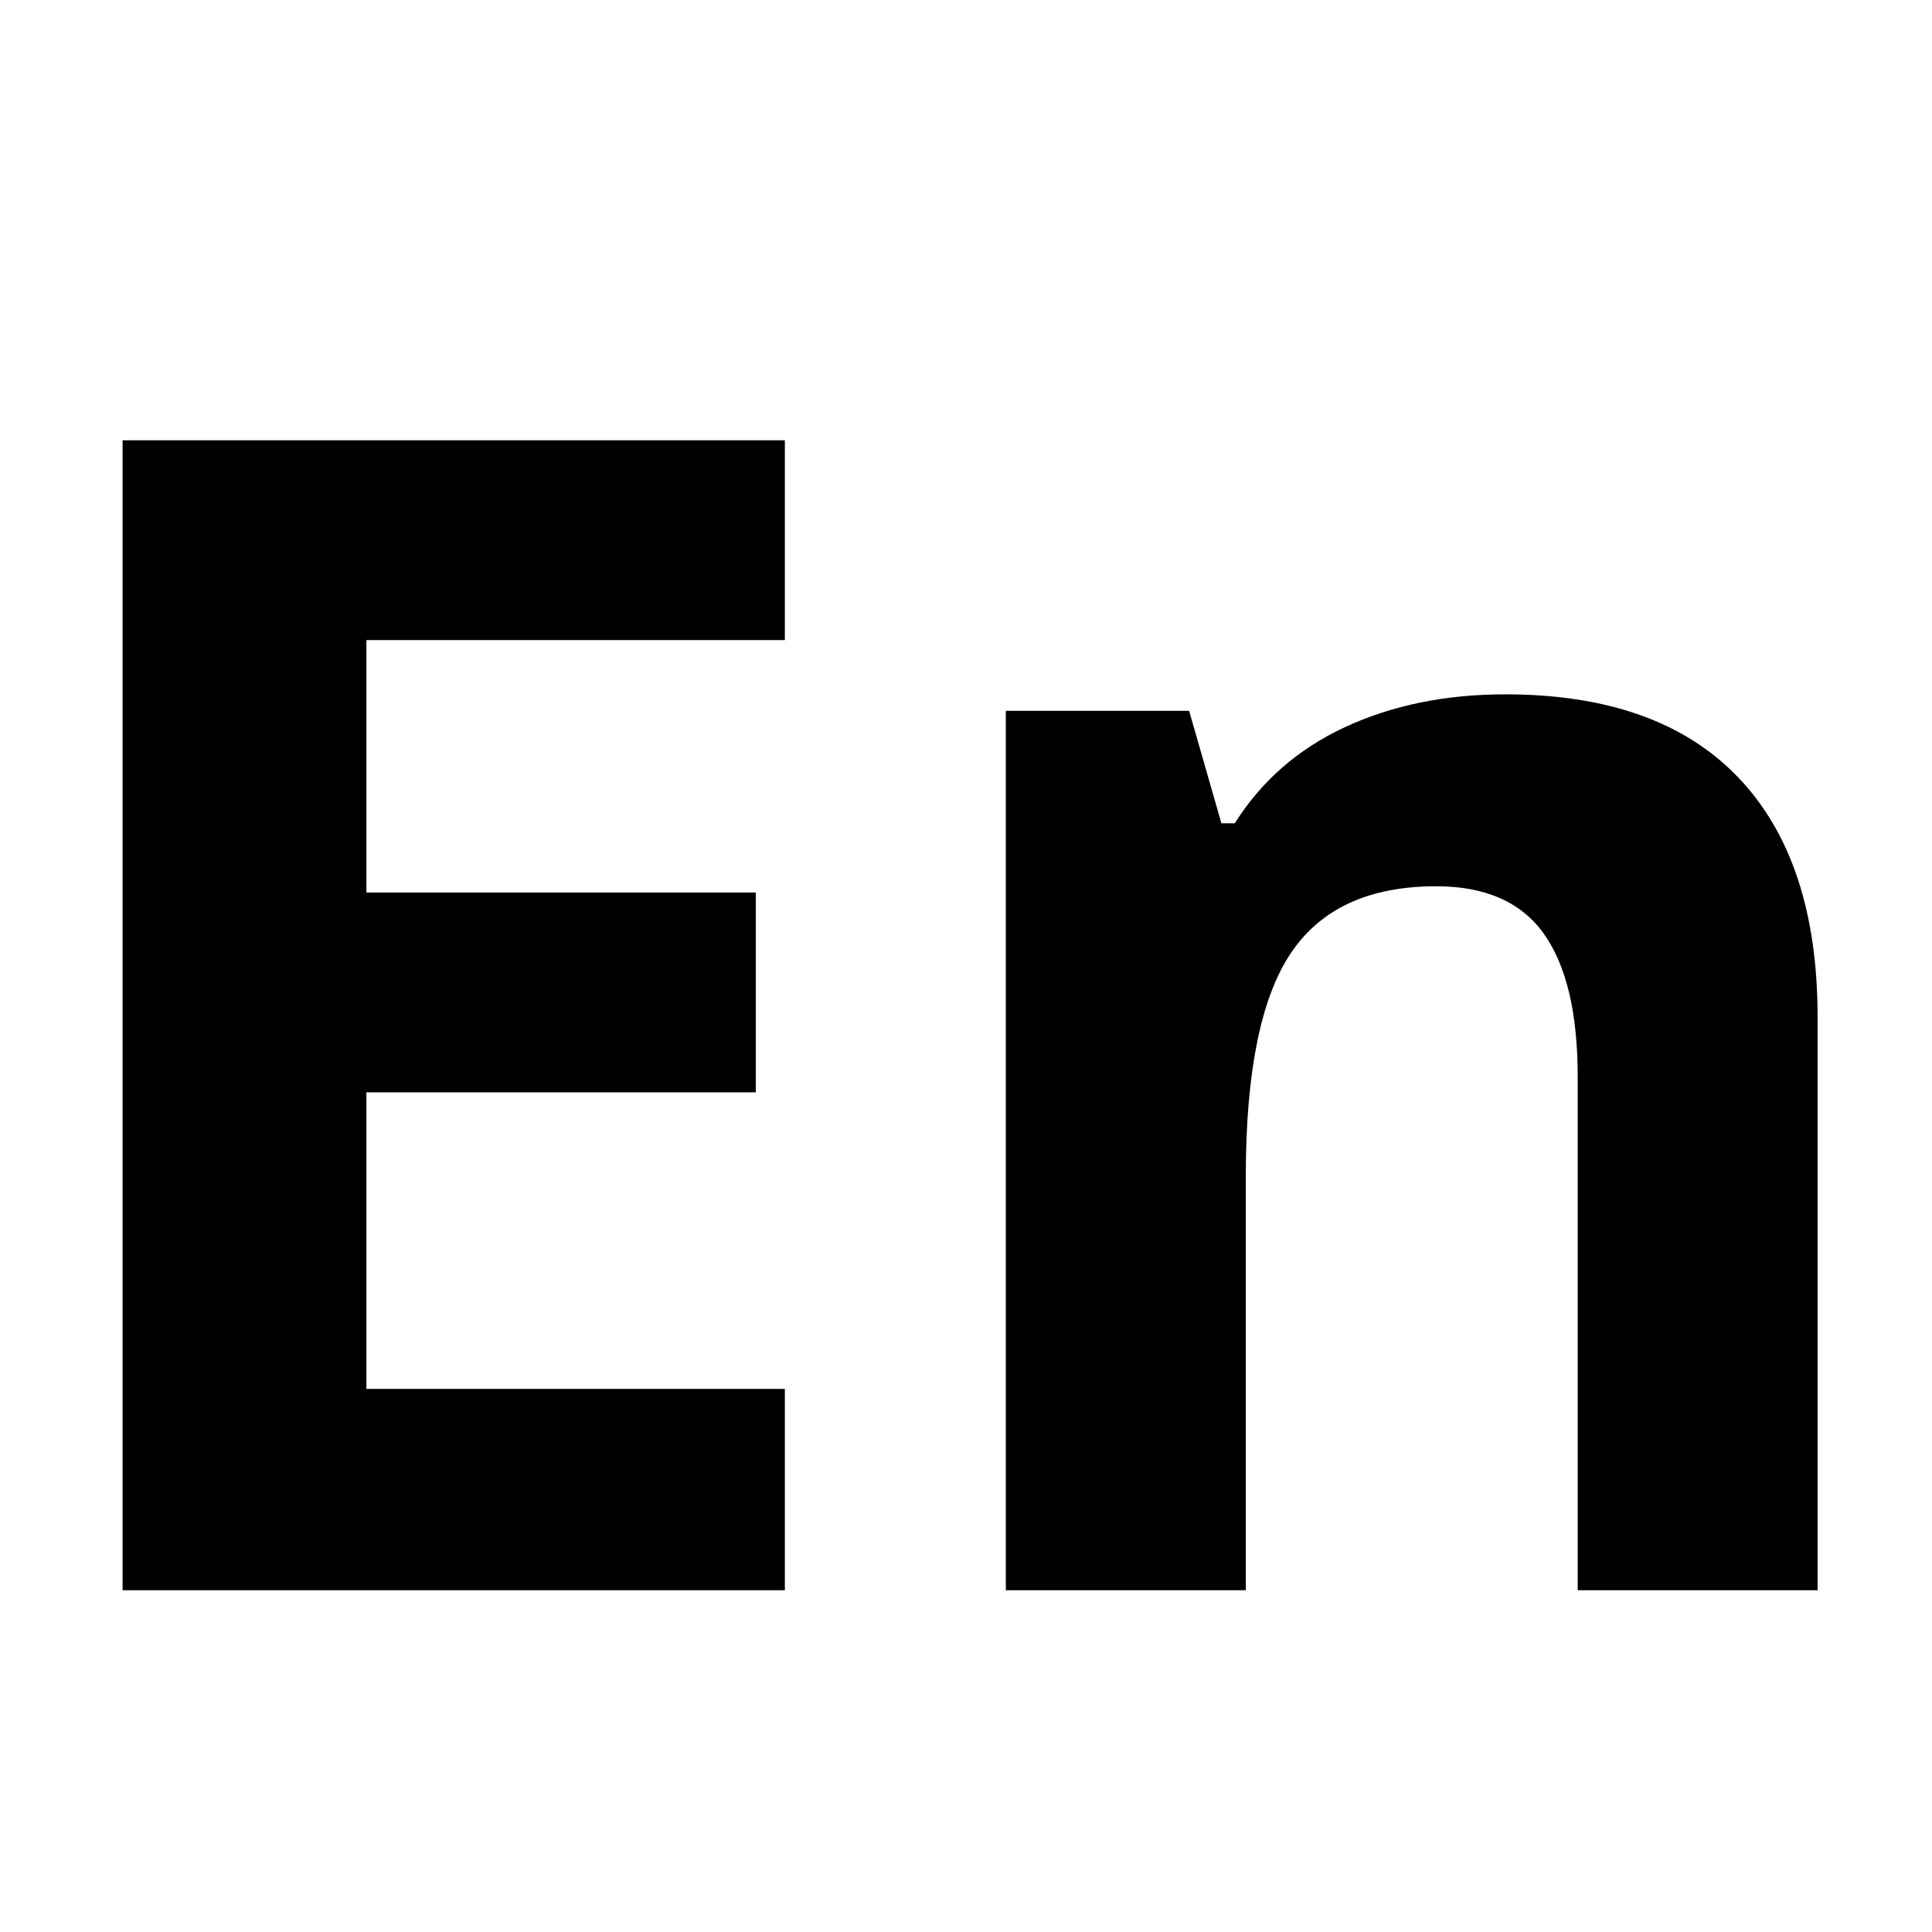
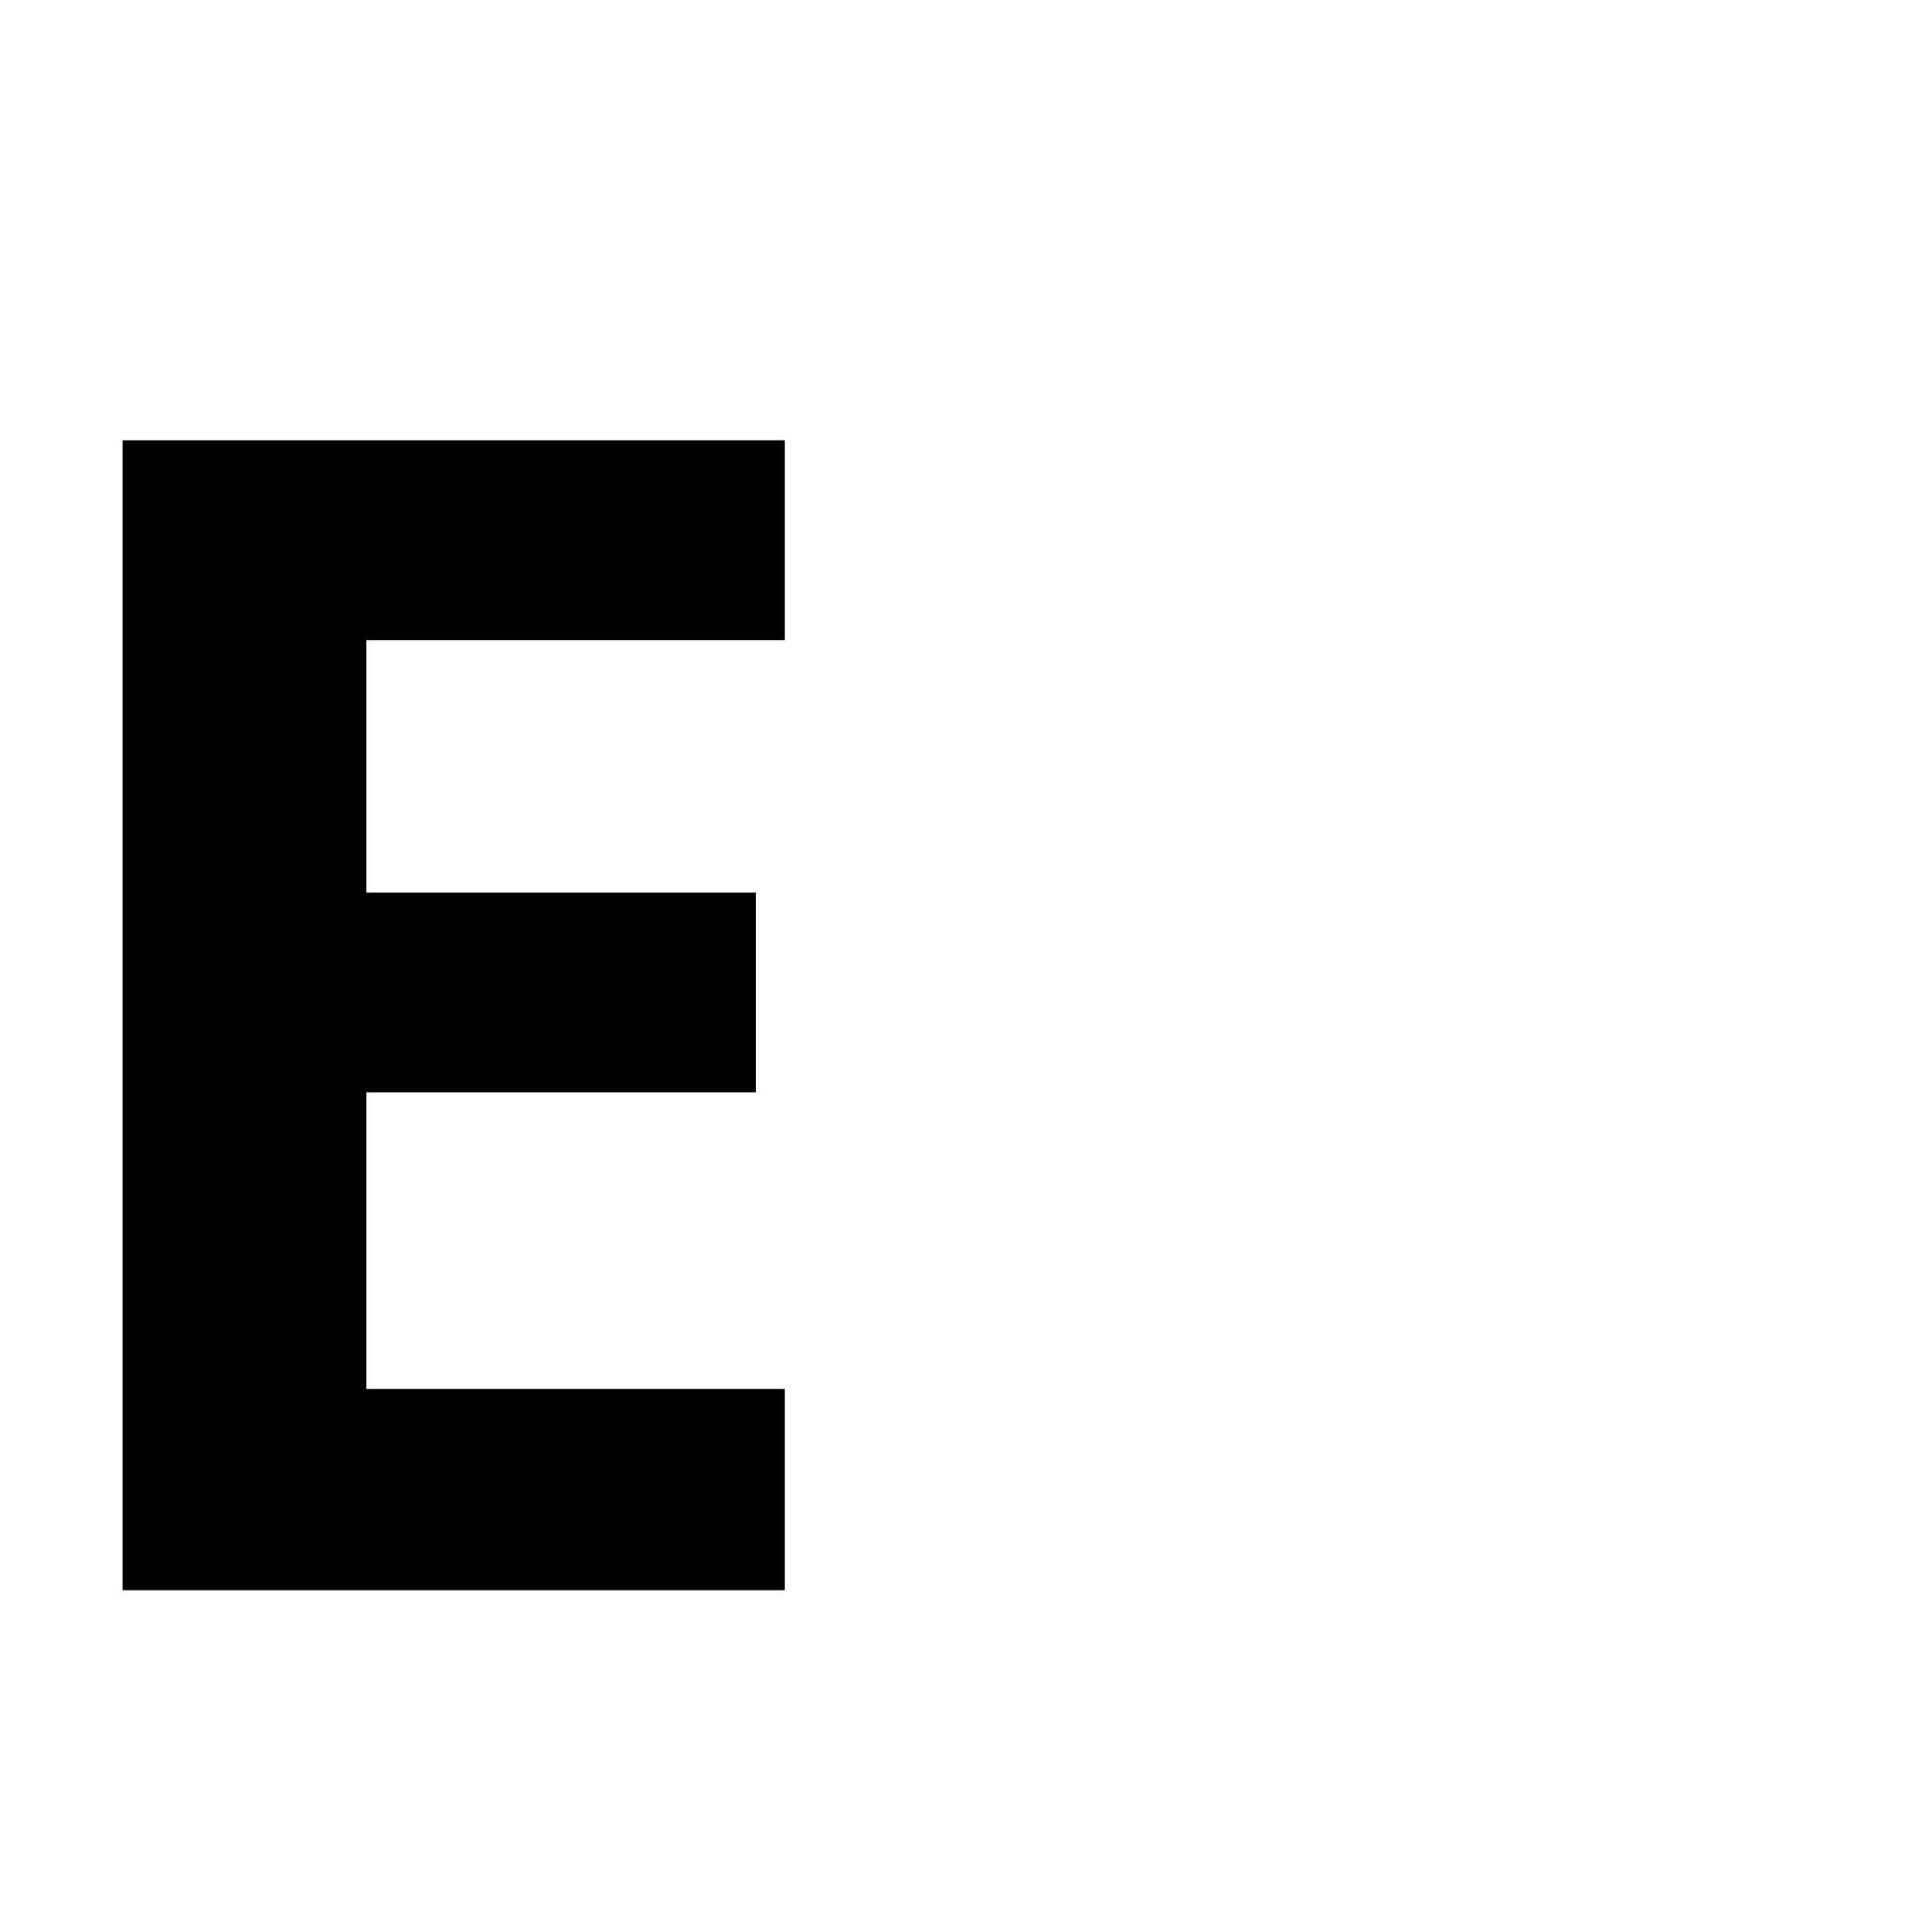
<svg xmlns="http://www.w3.org/2000/svg" width="500" zoomAndPan="magnify" viewBox="0 0 375 375" height="500" preserveAspectRatio="xMidYMid meet" version="1.0">
  <defs>
    <g />
  </defs>
  <g fill="#000000" fill-opacity="1">
    <g transform="translate(-4.304, 308.663)">
      <g>
        <path d="M 156.641 0 L 28.094 0 L 28.094 -223.203 L 156.641 -223.203 L 156.641 -184.422 L 75.422 -184.422 L 75.422 -135.422 L 151 -135.422 L 151 -96.641 L 75.422 -96.641 L 75.422 -39.078 L 156.641 -39.078 Z M 156.641 0 " />
      </g>
    </g>
    <g transform="translate(170.809, 308.663)">
      <g>
-         <path d="M 181.984 0 L 135.422 0 L 135.422 -99.688 C 135.422 -112.008 133.234 -121.25 128.859 -127.406 C 124.484 -133.562 117.508 -136.641 107.938 -136.641 C 94.906 -136.641 85.488 -132.285 79.688 -123.578 C 73.895 -114.879 71 -100.457 71 -80.312 L 71 0 L 24.422 0 L 24.422 -170.688 L 60 -170.688 L 66.266 -148.859 L 68.859 -148.859 C 74.047 -157.098 81.191 -163.328 90.297 -167.547 C 99.41 -171.773 109.77 -173.891 121.375 -173.891 C 141.219 -173.891 156.281 -168.52 166.562 -157.781 C 176.844 -147.039 181.984 -131.547 181.984 -111.297 Z M 181.984 0 " />
-       </g>
+         </g>
    </g>
  </g>
</svg>